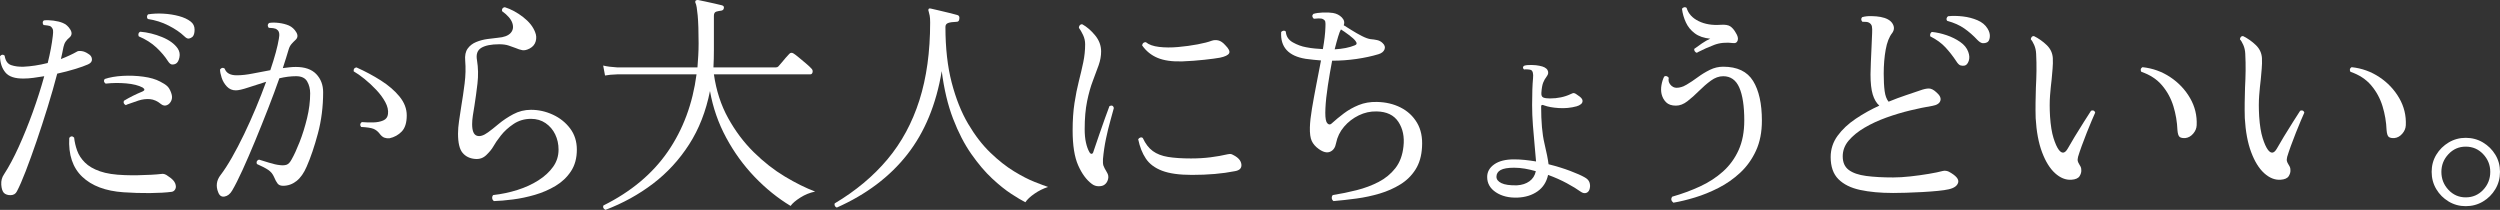
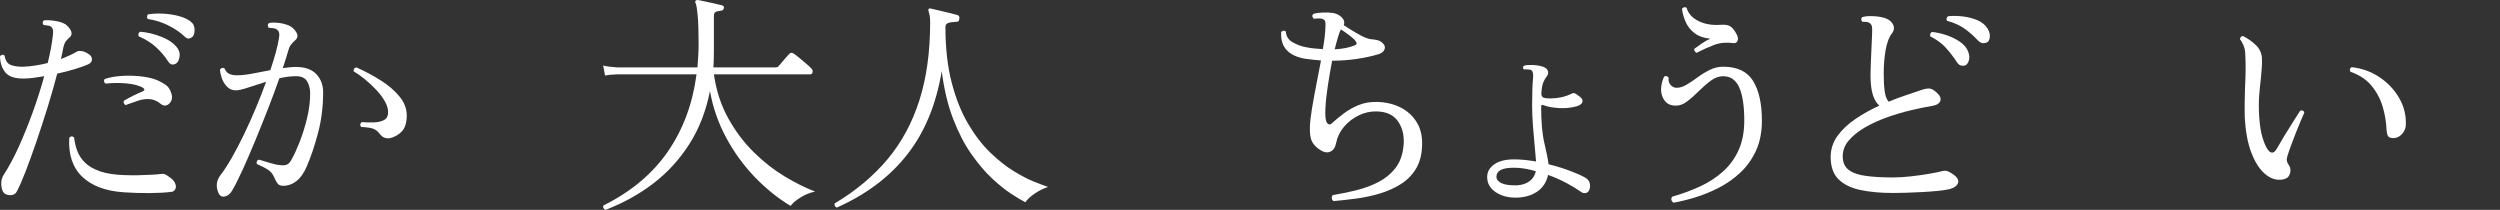
<svg xmlns="http://www.w3.org/2000/svg" id="text" width="464.061" height="38.958" viewBox="0 0 464.061 38.958">
  <rect x="0" y="0" width="464.061" height="38.958" fill="#333333" stroke="none" />
  <defs>
    <style>.cls-1{fill:#fff;}</style>
  </defs>
  <path class="cls-1" d="M.731,35.819c-.287-.315-.452-.831-.495-1.548-.043-.716.122-1.347.495-1.892.917-1.404,1.834-3.118,2.752-5.139.917-2.021,1.784-4.164,2.602-6.428.817-2.264,1.526-4.486,2.128-6.665-.688.115-1.354.215-2.0.301-.645.086-1.24.129-1.785.129-1.634.029-2.773-.344-3.418-1.118-.645-.774-.982-1.777-1.01-3.01.258-.344.544-.387.86-.129.143.946.544,1.534,1.204,1.763.659.23,1.433.33,2.322.301.659-.028,1.369-.1,2.128-.215.759-.114,1.541-.272,2.344-.473.229-.917.422-1.799.581-2.645.157-.845.279-1.641.365-2.386.057-.458.071-.802.043-1.032-.029-.229-.144-.444-.344-.645-.144-.143-.373-.229-.688-.258-.316-.028-.559-.057-.731-.086-.115-.143-.166-.301-.151-.473.014-.172.093-.301.237-.387.487-.057,1.067-.043,1.741.043.673.086,1.254.23,1.742.43.573.23,1.039.638,1.397,1.226.358.588.308,1.082-.15,1.483-.287.23-.523.48-.709.752-.187.273-.323.609-.409,1.01-.058.344-.129.703-.215,1.075-.086.373-.172.76-.258,1.161,1.175-.458,2.165-.917,2.967-1.376.143-.114.422-.151.838-.107.415.043.853.222,1.312.537.401.23.616.552.645.968.028.416-.215.739-.731.968-.574.258-1.376.545-2.408.86-1.032.316-2.136.602-3.311.86-.516,1.978-1.111,4.057-1.784,6.235-.674,2.179-1.362,4.293-2.064,6.343-.703,2.05-1.37,3.891-2,5.525-.631,1.634-1.176,2.881-1.634,3.741-.229.458-.609.695-1.139.709-.531.014-.954-.122-1.269-.408ZM22.919,35.69c-3.326-.229-5.877-1.189-7.654-2.881-1.778-1.691-2.58-4.099-2.408-7.224.286-.344.587-.358.903-.043.086.803.272,1.606.559,2.408.286.803.767,1.541,1.44,2.214.673.674,1.605,1.219,2.795,1.634,1.189.416,2.73.652,4.623.709.745.029,1.548.036,2.408.021.86-.014,1.684-.043,2.472-.086.788-.043,1.412-.093,1.871-.15.401-.086.817.043,1.247.387.716.459,1.161.903,1.333,1.333.172.43.186.789.043,1.075-.144.287-.359.459-.645.516-1.09.144-2.451.222-4.085.237-1.634.014-3.268-.036-4.902-.15ZM23.349,19.522c-.373-.2-.488-.473-.344-.817.516-.315,1.06-.616,1.634-.903.573-.286,1.175-.559,1.806-.817.458-.2.473-.444.043-.731-.746-.401-1.763-.659-3.053-.774-1.29-.114-2.565-.1-3.827.043-.344-.258-.402-.544-.172-.86.946-.315,2.064-.509,3.354-.581,1.29-.071,2.565-.021,3.827.151,1.261.172,2.293.473,3.096.903.573.287,1.01.566,1.312.839.301.273.551.695.752,1.269.2.545.208,1.025.021,1.44-.187.416-.459.695-.817.838-.359.144-.709.086-1.054-.172-.688-.573-1.383-.888-2.085-.946-.703-.057-1.412.029-2.128.258-.717.23-1.419.473-2.107.731-.115.058-.201.101-.258.129ZM32.637,11.825c-.201.115-.43.165-.688.15-.258-.014-.516-.222-.774-.624-.545-.86-1.262-1.705-2.15-2.537-.889-.831-1.978-1.519-3.268-2.064-.086-.172-.101-.344-.043-.516.057-.172.172-.286.344-.344,1.347.115,2.688.445,4.021.989,1.333.545,2.301,1.247,2.903,2.107.344.516.451,1.075.322,1.677s-.351.989-.666,1.161ZM35.733,6.837c-.201.172-.423.28-.666.323-.244.043-.538-.108-.882-.452-.717-.688-1.677-1.34-2.881-1.956-1.204-.616-2.494-1.025-3.87-1.226-.115-.143-.165-.294-.15-.451.014-.157.079-.294.193-.409.889-.143,1.842-.186,2.86-.129,1.017.058,1.978.208,2.881.451.903.244,1.626.581,2.171,1.01.487.373.731.875.731,1.505,0,.631-.129,1.075-.387,1.333Z" />
  <path class="cls-1" d="M40.501,35.69c-.459-1.146-.316-2.207.43-3.182.659-.86,1.361-1.942,2.107-3.247.745-1.304,1.498-2.744,2.257-4.321.759-1.576,1.49-3.204,2.193-4.881.702-1.677,1.34-3.303,1.914-4.88-1.204.373-2.322.731-3.354,1.075-1.032.344-1.792.516-2.279.516-.66,0-1.211-.236-1.656-.709-.445-.473-.767-1.017-.967-1.634-.201-.616-.301-1.125-.301-1.526.258-.344.544-.401.86-.172.286.832,1.032,1.247,2.236,1.247.888,0,1.871-.107,2.945-.323,1.075-.215,2.172-.423,3.29-.624.401-1.175.738-2.264,1.011-3.268.272-1.003.465-1.863.581-2.58.172-.86.057-1.419-.344-1.677-.144-.143-.387-.237-.731-.28-.344-.043-.617-.064-.817-.064-.258-.372-.23-.673.086-.903.516-.086,1.118-.086,1.806,0s1.304.244,1.849.473c.573.258,1.032.674,1.376,1.247.344.574.287,1.061-.172,1.462-.258.23-.502.48-.731.752-.229.273-.402.609-.516,1.01-.115.402-.265.896-.451,1.483-.187.588-.395,1.24-.624,1.957.43-.057.845-.107,1.247-.15.401-.043.788-.065,1.161-.065,1.691,0,2.96.445,3.806,1.333.845.889,1.269,2.007,1.269,3.354,0,2.695-.323,5.246-.968,7.654-.645,2.408-1.34,4.458-2.085,6.149-.516,1.204-1.146,2.1-1.892,2.688-.746.588-1.577.882-2.494.882-.459,0-.795-.136-1.011-.408-.215-.272-.437-.681-.666-1.226-.229-.544-.588-.982-1.075-1.312-.488-.329-1.19-.695-2.107-1.096-.144-.401-.015-.673.387-.817.487.144,1.118.337,1.892.58.774.244,1.462.395,2.064.452.458.058.853.029,1.183-.086.329-.114.638-.444.924-.989.459-.802.953-1.877,1.483-3.225.53-1.347.989-2.817,1.376-4.407.387-1.591.581-3.132.581-4.623,0-.831-.187-1.57-.559-2.215s-1.061-.968-2.064-.968c-.975,0-2.007.129-3.096.387-.602,1.72-1.297,3.59-2.085,5.611-.789,2.021-1.591,4.021-2.408,5.999s-1.598,3.784-2.343,5.418c-.746,1.634-1.391,2.91-1.935,3.827-.373.63-.838.996-1.397,1.096-.559.1-.954-.165-1.183-.795ZM72.278,25.671c-.287.029-.588-.007-.903-.108-.316-.1-.631-.365-.946-.795-.315-.401-.688-.688-1.118-.86-.43-.172-1.19-.286-2.279-.344-.258-.344-.215-.645.129-.903.688.058,1.39.079,2.107.064.716-.014,1.339-.136,1.871-.365.53-.229.823-.63.881-1.204.086-.688-.08-1.419-.495-2.193-.416-.774-.975-1.533-1.677-2.279-.703-.745-1.427-1.419-2.172-2.021-.746-.602-1.419-1.075-2.021-1.419-.058-.43.114-.673.516-.731,1.605.717,3.118,1.526,4.537,2.429s2.573,1.899,3.461,2.989c.888,1.09,1.333,2.251,1.333,3.483,0,1.348-.309,2.344-.924,2.989-.617.645-1.384,1.068-2.301,1.269Z" />
-   <path class="cls-1" d="M91.685,37.324c-.201-.144-.309-.33-.323-.559-.015-.23.05-.416.193-.559,1.548-.172,3.046-.487,4.494-.946,1.447-.458,2.745-1.053,3.892-1.784,1.146-.731,2.057-1.57,2.73-2.515.673-.946,1.01-2.006,1.01-3.182,0-1.032-.208-1.978-.624-2.838-.416-.86-1.01-1.555-1.784-2.086-.774-.53-1.677-.795-2.709-.795-1.204,0-2.279.316-3.225.946-.946.631-1.735,1.348-2.365,2.15-.631.803-1.104,1.491-1.419,2.064-.258.459-.681.975-1.269,1.548-.588.574-1.297.817-2.128.731-.975-.086-1.741-.466-2.3-1.139-.559-.673-.838-1.856-.838-3.548,0-.716.064-1.505.193-2.365.129-.86.265-1.763.409-2.709.229-1.347.437-2.759.623-4.235.187-1.476.222-2.888.108-4.236-.086-.946.064-1.691.451-2.236.387-.544.91-.953,1.57-1.225.659-.272,1.354-.458,2.085-.559.731-.1,1.383-.179,1.957-.237,1.118-.086,1.906-.38,2.365-.881.459-.501.566-1.118.323-1.849-.244-.731-.882-1.469-1.914-2.214-.058-.43.114-.673.516-.731,1.175.373,2.314.989,3.418,1.849,1.103.86,1.841,1.792,2.214,2.795.229.545.265,1.104.107,1.677-.158.574-.523,1.018-1.097,1.333-.544.287-1.01.395-1.397.323-.387-.071-.81-.208-1.268-.408-.373-.143-.796-.294-1.269-.451-.473-.157-1.054-.237-1.742-.237-1.491,0-2.602.222-3.333.666-.731.445-.997,1.211-.795,2.301.229,1.405.258,2.845.086,4.322-.172,1.477-.359,2.845-.559,4.106-.115.66-.215,1.283-.301,1.87-.086.588-.129,1.111-.129,1.57,0,1.204.279,1.914.838,2.128.559.215,1.269.008,2.128-.624.516-.372,1.167-.888,1.957-1.548.788-.659,1.691-1.261,2.709-1.806,1.017-.544,2.114-.817,3.29-.817,1.404,0,2.759.301,4.063.903,1.304.602,2.372,1.455,3.204,2.558.831,1.104,1.247,2.416,1.247,3.935,0,1.577-.365,2.917-1.096,4.021-.731,1.104-1.685,2.007-2.859,2.709-1.176.703-2.451,1.254-3.827,1.656s-2.738.688-4.085.86c-1.348.172-2.523.272-3.526.301Z" />
  <path class="cls-1" d="M112.394,38.958c-.402-.201-.531-.473-.387-.817,5.131-2.551,9.117-5.884,11.955-9.998,2.838-4.113,4.615-8.894,5.332-14.341h-14.707c-.946.029-1.706.101-2.279.215l-.344-1.849c.716.172,1.591.287,2.623.344h14.878c.057-.745.107-1.484.15-2.215s.064-1.483.064-2.258c0-2.207-.059-3.934-.172-5.181-.115-1.247-.244-2-.387-2.258-.087-.172-.087-.329,0-.473.086-.086.229-.129.43-.129.314.058.766.151,1.354.28.588.129,1.176.258,1.764.387.588.129,1.039.237,1.354.323.286.086.401.258.344.516-.028.258-.187.416-.473.473-.287.029-.588.086-.903.172s-.473.344-.473.774v6.321c0,.545-.008,1.096-.021,1.656-.016.559-.037,1.096-.064,1.613h11.566c.201,0,.358-.057.473-.172.115-.114.302-.329.56-.645.259-.315.53-.637.817-.968.286-.329.501-.566.645-.709.229-.258.502-.286.817-.086.229.144.56.394.989.752.43.359.866.724,1.311,1.096.445.373.768.674.969.903.229.201.314.438.258.709-.059.273-.201.408-.431.408h-17.888c.43,3.01,1.312,5.719,2.645,8.127,1.333,2.408,2.916,4.515,4.752,6.321,1.834,1.806,3.754,3.311,5.762,4.515,2.006,1.204,3.884,2.136,5.633,2.795-.975.201-1.893.573-2.752,1.118-.86.544-1.463,1.06-1.807,1.548-2.379-1.434-4.601-3.225-6.664-5.375-2.064-2.15-3.828-4.579-5.289-7.289-1.463-2.709-2.467-5.597-3.01-8.664-.746,3.756-2.037,7.059-3.871,9.911-1.834,2.853-4.07,5.282-6.707,7.289-2.639,2.006-5.577,3.626-8.815,4.859Z" />
  <path class="cls-1" d="M155.329,38.528c-.173-.058-.294-.165-.366-.323-.071-.158-.078-.308-.021-.451,3.898-2.322,7.16-5.045,9.783-8.17,2.623-3.124,4.601-6.779,5.934-10.965,1.333-4.185,2-9.001,2-14.448,0-.544-.029-.968-.086-1.269-.059-.301-.115-.538-.172-.709-.086-.229-.102-.387-.043-.473.027-.143.172-.186.43-.129.286.058.752.165,1.397.323.646.158,1.304.316,1.978.473.674.158,1.197.294,1.57.409.285.086.4.316.344.688-.029.373-.188.559-.473.559-.774.029-1.319.108-1.635.237s-.473.365-.473.709c0,3.928.387,7.375,1.16,10.342.775,2.967,1.792,5.519,3.054,7.654,1.261,2.136,2.638,3.92,4.128,5.354,1.49,1.434,2.952,2.587,4.387,3.461,1.433.875,2.715,1.534,3.848,1.978,1.133.445,1.957.752,2.473.925-.889.287-1.728.703-2.516,1.247-.789.544-1.354,1.075-1.698,1.591-.631-.316-1.499-.832-2.602-1.548-1.104-.716-2.301-1.677-3.591-2.881-1.289-1.204-2.573-2.716-3.848-4.537-1.276-1.82-2.402-3.999-3.376-6.536-.976-2.537-1.677-5.482-2.106-8.836-1.033,6.192-3.168,11.352-6.408,15.48-3.239,4.128-7.596,7.41-13.071,9.847Z" />
-   <path class="cls-1" d="M205.041,34.271c-.258.201-.623.301-1.096.301-.474,0-.896-.143-1.27-.43-1.004-.745-1.849-1.892-2.537-3.44-.688-1.548-1.031-3.712-1.031-6.493,0-1.892.113-3.583.344-5.074.229-1.49.501-2.852.816-4.085.315-1.232.588-2.401.817-3.504.229-1.103.345-2.215.345-3.333,0-.602-.129-1.175-.388-1.72-.258-.544-.516-.989-.774-1.333,0-.2.064-.365.193-.495.13-.129.28-.179.452-.15.831.459,1.619,1.139,2.365,2.042.745.903,1.118,1.899,1.118,2.989,0,.832-.15,1.677-.451,2.537-.302.86-.66,1.828-1.076,2.903s-.773,2.344-1.074,3.805c-.301,1.462-.451,3.197-.451,5.203,0,.946.078,1.77.236,2.472.156.703.365,1.283.623,1.741.143.258.293.373.451.344.158-.028.266-.172.322-.43.287-.86.624-1.849,1.012-2.967.387-1.118.759-2.178,1.117-3.182.358-1.003.638-1.763.839-2.279.43-.2.702-.086.817.344-.145.574-.359,1.362-.646,2.365-.287,1.004-.56,2.122-.817,3.354-.258,1.233-.444,2.494-.559,3.784-.029.545,0,.946.086,1.204s.301.674.645,1.247c.258.402.33.824.215,1.268-.114.445-.329.781-.645,1.01ZM221.252,32.465c-2.351,0-4.199-.258-5.547-.774-1.348-.516-2.352-1.269-3.01-2.258-.66-.989-1.133-2.186-1.419-3.591.114-.172.258-.28.43-.323s.315-.007.431.108c.486,1.061,1.103,1.864,1.849,2.408.745.545,1.69.91,2.838,1.096,1.146.187,2.565.28,4.257.28,1.29,0,2.501-.071,3.634-.215,1.132-.143,2.186-.329,3.16-.559.286-.057.495-.071.624-.043.129.029.264.086.408.172.028.029.057.043.086.043.889.459,1.369,1.032,1.44,1.72s-.337,1.104-1.226,1.247c-2.293.459-4.945.688-7.955.688ZM219.446,11.395c-1.864.058-3.383-.157-4.558-.645-1.176-.487-2.137-1.261-2.881-2.322.057-.401.285-.602.688-.602.544.459,1.361.752,2.451.881,1.089.129,2.271.136,3.547.021,1.275-.114,2.479-.279,3.612-.494,1.132-.215,1.999-.437,2.602-.666.401-.143.817-.165,1.247-.064.43.101.859.394,1.29.881.659.66.896,1.161.71,1.505-.188.344-.753.617-1.699.817-.631.115-1.598.244-2.902.387-1.305.144-2.674.244-4.106.301Z" />
  <path class="cls-1" d="M247.533,37.324c-.201-.144-.309-.33-.322-.559-.015-.23.05-.416.193-.559,1.463-.23,2.932-.53,4.408-.903,1.476-.372,2.838-.881,4.084-1.526,1.248-.645,2.286-1.498,3.118-2.559.831-1.06,1.333-2.408,1.505-4.042.2-1.777-.115-3.296-.945-4.558-.832-1.261-2.18-1.906-4.043-1.935-1.146-.028-2.25.215-3.311.731-1.061.516-1.971,1.219-2.73,2.107-.76.889-1.254,1.907-1.484,3.053-.143.803-.509,1.333-1.096,1.591-.588.258-1.297.086-2.129-.516-.602-.43-1.031-.925-1.289-1.484-.259-.559-.373-1.397-.345-2.515.028-.974.157-2.143.388-3.505.229-1.361.494-2.816.795-4.364.301-1.548.595-3.067.881-4.558-.459-.028-.924-.071-1.396-.129-.474-.057-.953-.114-1.441-.172-3.211-.516-4.729-2.178-4.558-4.988.144-.143.294-.222.452-.237.156-.014.293.036.408.151.057.889.494,1.563,1.311,2.021.818.459,1.642.76,2.473.903.574.115,1.119.194,1.635.237s1.003.079,1.462.108c.286-1.605.444-2.952.473-4.042.028-.487.022-.831-.021-1.032-.043-.2-.179-.358-.408-.473-.172-.114-.459-.165-.86-.15-.401.015-.688.036-.859.064-.344-.315-.373-.616-.086-.903.458-.143,1.046-.229,1.763-.258.716-.028,1.347,0,1.892.086.659.115,1.204.394,1.635.838.43.445.544.925.344,1.44.372.23.867.538,1.483.925s1.247.746,1.892,1.075c.646.33,1.183.523,1.613.581.4.029.802.086,1.203.172.401.086.746.273,1.032.559.401.373.517.767.345,1.183-.172.416-.545.709-1.119.881-1.232.373-2.594.666-4.084.882-1.491.215-2.996.323-4.516.323-.287,1.491-.553,3.031-.795,4.623-.244,1.591-.395,2.996-.452,4.214-.058,1.219,0,2.042.173,2.473.113.258.264.423.451.494.186.072.379.007.58-.194.659-.602,1.397-1.211,2.215-1.827.816-.616,1.734-1.132,2.752-1.548,1.018-.415,2.143-.609,3.375-.58,1.635.029,3.104.373,4.408,1.032,1.304.66,2.322,1.606,3.053,2.838.73,1.233,1.039,2.738.924,4.515-.086,1.634-.487,3.017-1.203,4.149-.717,1.133-1.656,2.057-2.816,2.773-1.162.717-2.438,1.283-3.828,1.698-1.391.415-2.83.724-4.32.925-1.491.2-2.91.358-4.258.473ZM247.748,9.159c1.49-.086,2.724-.329,3.699-.731.43-.143.486-.415.172-.817-.201-.286-.609-.659-1.227-1.118-.616-.458-1.111-.802-1.482-1.032-.145.23-.316.674-.517,1.333-.2.66-.416,1.448-.646,2.365Z" />
  <path class="cls-1" d="M281.688,36.679c-1.606.057-2.945-.273-4.021-.989-1.075-.716-1.612-1.662-1.612-2.838,0-.946.437-1.727,1.312-2.344.874-.616,2.1-.925,3.676-.925.66,0,1.334.036,2.021.108.688.072,1.376.165,2.064.28-.059-.774-.145-1.748-.258-2.924-.115-1.175-.223-2.429-.323-3.762s-.15-2.587-.15-3.763c0-1.089.015-2.042.043-2.859s.071-1.527.129-2.128c.086-.86-.043-1.376-.387-1.548-.173-.057-.395-.093-.667-.107-.272-.014-.48-.007-.623.021-.258-.258-.258-.487,0-.688.314-.114.781-.165,1.397-.151.616.015,1.11.064,1.483.151.773.144,1.269.408,1.483.795.216.387.165.781-.15,1.183-.287.373-.509.767-.667,1.182-.157.416-.266,1.039-.322,1.871-.029.459.093.746.365.86.272.115.682.172,1.227.172,1.433,0,2.723-.272,3.869-.817.258-.143.466-.2.624-.172.157.029.38.158.667.387.543.344.838.66.881.946.043.287-.051.523-.279.709-.23.187-.502.323-.817.408-1.061.287-2.157.395-3.29.323-1.133-.071-2.042-.237-2.73-.494-.372-.172-.559-.1-.559.215,0,2.838.2,5.103.602,6.794.402,1.692.66,2.996.774,3.913,1.49.373,2.839.789,4.042,1.247,1.204.459,2.078.846,2.623,1.161.487.258.796.574.925.946.129.373.15.746.064,1.118-.086.43-.294.71-.624.839s-.695.05-1.096-.237c-.631-.458-1.477-.974-2.537-1.548-1.061-.573-2.223-1.089-3.483-1.548-.286,1.319-.938,2.337-1.956,3.053s-2.258,1.103-3.72,1.161ZM281.603,34.4c.917-.057,1.684-.308,2.3-.752.617-.444,1.012-1.068,1.184-1.871-.688-.2-1.369-.358-2.043-.473-.674-.114-1.34-.172-2-.172-1.146,0-1.978.144-2.494.43-.516.287-.773.703-.773,1.247,0,.488.308.882.924,1.183.617.301,1.584.437,2.903.408Z" />
  <path class="cls-1" d="M310.623,37.625c-.43-.344-.502-.717-.215-1.118,1.806-.516,3.519-1.146,5.139-1.892,1.619-.745,3.045-1.669,4.278-2.773,1.231-1.103,2.2-2.429,2.902-3.978.702-1.548,1.054-3.382,1.054-5.504,0-2.666-.309-4.701-.925-6.106-.616-1.404-1.612-2.107-2.988-2.107-.774,0-1.534.273-2.279.817-.745.545-1.483,1.182-2.214,1.914-.731.731-1.448,1.369-2.15,1.913-.703.545-1.412.817-2.129.817-.803,0-1.412-.208-1.827-.624-.416-.415-.695-.925-.839-1.527-.115-.516-.122-1.068-.021-1.656.101-.587.266-1.111.494-1.569.144-.114.302-.143.474-.086.172.058.301.158.388.301-.115.459-.016.882.301,1.269.314.387.701.581,1.16.581.573,0,1.189-.194,1.85-.581.658-.387,1.347-.845,2.064-1.376.715-.53,1.469-.989,2.257-1.376s1.612-.581,2.473-.581c2.608,0,4.457.882,5.547,2.645,1.089,1.763,1.634,4.221,1.634,7.375,0,2.122-.365,3.978-1.096,5.569-.731,1.591-1.707,2.953-2.925,4.085-1.219,1.133-2.558,2.071-4.021,2.816-1.462.746-2.924,1.34-4.386,1.784-1.462.444-2.795.767-3.999.968ZM314.966,9.804c-.172-.057-.301-.157-.387-.301-.086-.143-.115-.286-.086-.43.372-.286.845-.623,1.419-1.01.572-.387,1.089-.68,1.548-.881-1.176-.114-2.128-.444-2.859-.989-.731-.544-1.283-1.218-1.655-2.021-.373-.802-.617-1.648-.731-2.537.086-.143.216-.236.388-.28.172-.043.328-.007.473.108.314,1.061,1.053,1.878,2.215,2.451,1.16.574,2.529.803,4.105.688.832-.057,1.434.043,1.807.301.372.258.702.645.988,1.161.373.574.495,1.054.366,1.441-.13.387-.395.552-.796.494-1.348-.172-2.544-.057-3.59.344-1.047.402-2.015.832-2.902,1.29-.145.086-.244.144-.302.172Z" />
  <path class="cls-1" d="M351.34,35.819c-2.293,0-4.307-.186-6.041-.559-1.734-.372-3.082-1.039-4.043-2-.96-.96-1.439-2.329-1.439-4.106,0-1.462.43-2.78,1.289-3.956.86-1.175,1.985-2.229,3.376-3.16,1.39-.931,2.845-1.741,4.364-2.429-.545-.487-.953-1.183-1.225-2.085-.273-.903-.409-2.143-.409-3.72,0-.544.021-1.29.064-2.236s.086-1.92.13-2.924c.043-1.003.078-1.849.107-2.537.027-.516.014-.917-.043-1.204-.059-.286-.23-.516-.517-.688-.144-.086-.323-.136-.538-.151-.215-.014-.408-.021-.58-.021h-.129c-.144-.143-.215-.293-.215-.451,0-.157.057-.294.172-.408.487-.143,1.061-.208,1.72-.194.659.015,1.218.064,1.677.151,1.09.201,1.828.602,2.215,1.204s.38,1.19-.021,1.763c-.574.717-.982,1.756-1.226,3.117-.243,1.362-.365,2.845-.365,4.45,0,1.29.058,2.365.172,3.225.114.86.358,1.52.731,1.978,1.117-.458,2.192-.86,3.225-1.204s1.92-.645,2.666-.903c.631-.229,1.161-.344,1.591-.344.431,0,.903.244,1.419.731.631.545.867,1.061.71,1.548-.158.488-.653.803-1.483.946-1.233.201-2.596.48-4.086.838-1.49.359-2.974.803-4.449,1.333-1.478.531-2.824,1.154-4.043,1.871-1.219.717-2.2,1.512-2.945,2.386-.746.875-1.117,1.856-1.117,2.946,0,1.118.371,1.957,1.117,2.515.745.559,1.82.932,3.225,1.118,1.404.187,3.082.279,5.031.279.946,0,2.006-.064,3.182-.193,1.176-.129,2.315-.286,3.419-.473,1.104-.186,1.971-.365,2.602-.537.372-.086.745-.043,1.118.129,1.318.717,1.898,1.384,1.741,2-.157.617-.738,1.04-1.741,1.269-.488.115-1.168.215-2.043.301s-1.834.158-2.881.215c-1.047.058-2.057.101-3.031.129-.975.029-1.792.043-2.451.043ZM364.713,12.169c-.258.058-.516.05-.773-.021-.258-.071-.531-.337-.817-.796-.603-.917-1.269-1.77-1.999-2.558-.731-.788-1.671-1.469-2.816-2.043-.059-.172-.051-.344.021-.516.07-.172.178-.272.322-.301.859.086,1.756.287,2.688.602.931.316,1.77.731,2.516,1.247.744.516,1.246,1.133,1.504,1.849.229.631.259,1.19.086,1.677-.172.488-.415.774-.73.86ZM368.841,7.869c-.229.115-.487.165-.774.15-.286-.014-.616-.208-.988-.58-.773-.831-1.592-1.548-2.451-2.15s-1.921-1.075-3.182-1.419c-.115-.143-.15-.301-.107-.473.043-.172.135-.301.279-.387.859-.086,1.777-.071,2.752.043.975.115,1.877.352,2.709.71.831.359,1.447.867,1.85,1.526.344.545.486,1.075.43,1.591-.059.516-.23.846-.517.989Z" />
-   <path class="cls-1" d="M384.493,33.368c-1.062.058-2.071-.351-3.032-1.226-.96-.874-1.762-2.171-2.407-3.892-.646-1.72-1.04-3.827-1.183-6.321-.029-1.003-.036-1.971-.021-2.903.014-.931.035-1.856.064-2.773.057-1.032.093-2.064.107-3.096.014-1.032-.008-2.092-.064-3.182-.029-.602-.15-1.146-.365-1.634-.215-.487-.424-.831-.623-1.032,0-.172.057-.323.172-.451.113-.129.258-.179.43-.151.859.43,1.641.982,2.344,1.656.701.674,1.081,1.484,1.139,2.43.028.66.015,1.305-.043,1.935-.058.631-.115,1.29-.172,1.978-.115.918-.215,1.928-.301,3.031-.086,1.104-.086,2.401,0,3.892.114,1.663.329,2.996.645,3.999.315,1.004.646,1.735.989,2.193.573.746,1.118.674,1.634-.215.315-.573.753-1.318,1.312-2.236.559-.917,1.124-1.828,1.697-2.73.574-.903,1.018-1.598,1.334-2.085.4-.143.658-.028.773.344-.144.316-.358.81-.645,1.483-.287.674-.596,1.426-.925,2.258-.33.832-.638,1.641-.925,2.429-.287.789-.516,1.469-.688,2.042-.086.344-.102.617-.043.817.057.201.143.387.258.559.086.144.172.294.258.451.086.158.129.366.129.624.028.373-.079.753-.322,1.14-.244.387-.752.609-1.526.666ZM405.648,25.628c-.459.029-.803-.036-1.031-.194-.23-.157-.373-.581-.43-1.269-.059-1.519-.309-3.002-.753-4.45-.444-1.447-1.147-2.737-2.106-3.87-.961-1.132-2.244-1.971-3.85-2.516-.2-.372-.129-.659.215-.86,1.893.201,3.613.817,5.16,1.849,1.549,1.032,2.773,2.329,3.678,3.892.902,1.563,1.311,3.246,1.225,5.052-.029.574-.251,1.096-.666,1.569-.416.473-.896.739-1.441.796Z" />
  <path class="cls-1" d="M423.313,33.368c-1.062.058-2.071-.351-3.032-1.226-.96-.874-1.762-2.171-2.407-3.892-.646-1.72-1.04-3.827-1.183-6.321-.029-1.003-.036-1.971-.021-2.903.014-.931.035-1.856.064-2.773.057-1.032.093-2.064.107-3.096.014-1.032-.008-2.092-.064-3.182-.029-.602-.15-1.146-.365-1.634-.215-.487-.424-.831-.623-1.032,0-.172.057-.323.172-.451.113-.129.258-.179.43-.151.859.43,1.641.982,2.344,1.656.701.674,1.081,1.484,1.139,2.43.028.66.015,1.305-.043,1.935-.058.631-.115,1.29-.172,1.978-.115.918-.215,1.928-.301,3.031-.086,1.104-.086,2.401,0,3.892.114,1.663.329,2.996.645,3.999.315,1.004.646,1.735.989,2.193.573.746,1.118.674,1.634-.215.315-.573.753-1.318,1.312-2.236.559-.917,1.124-1.828,1.697-2.73.574-.903,1.018-1.598,1.334-2.085.4-.143.658-.028.773.344-.144.316-.358.81-.645,1.483-.287.674-.596,1.426-.925,2.258-.33.832-.638,1.641-.925,2.429-.287.789-.516,1.469-.688,2.042-.086.344-.102.617-.043.817.057.201.143.387.258.559.086.144.172.294.258.451.086.158.129.366.129.624.028.373-.079.753-.322,1.14-.244.387-.752.609-1.526.666ZM444.469,25.628c-.459.029-.803-.036-1.031-.194-.23-.157-.373-.581-.43-1.269-.059-1.519-.309-3.002-.753-4.45-.444-1.447-1.147-2.737-2.106-3.87-.961-1.132-2.244-1.971-3.85-2.516-.2-.372-.129-.659.215-.86,1.893.201,3.613.817,5.16,1.849,1.549,1.032,2.773,2.329,3.678,3.892.902,1.563,1.311,3.246,1.225,5.052-.029.574-.251,1.096-.666,1.569-.416.473-.896.739-1.441.796Z" />
-   <path class="cls-1" d="M457.695,38.27c-1.146,0-2.199-.287-3.16-.86-.961-.574-1.727-1.341-2.301-2.301-.573-.96-.859-2.028-.859-3.204,0-1.175.286-2.236.859-3.182.574-.946,1.34-1.705,2.301-2.279.961-.573,2.014-.86,3.16-.86,1.176,0,2.244.287,3.204.86.96.574,1.728,1.333,2.301,2.279s.86,2.007.86,3.182c0,1.176-.287,2.243-.86,3.204-.573.96-1.341,1.727-2.301,2.301-.96.573-2.028.86-3.204.86ZM457.695,36.636c1.291,0,2.373-.466,3.247-1.397.874-.931,1.312-2.042,1.312-3.333,0-1.261-.438-2.357-1.312-3.289-.874-.931-1.956-1.398-3.247-1.398-1.262,0-2.328.466-3.203,1.398-.875.932-1.311,2.028-1.311,3.289,0,1.29.436,2.401,1.311,3.333.875.931,1.941,1.397,3.203,1.397Z" />
</svg>